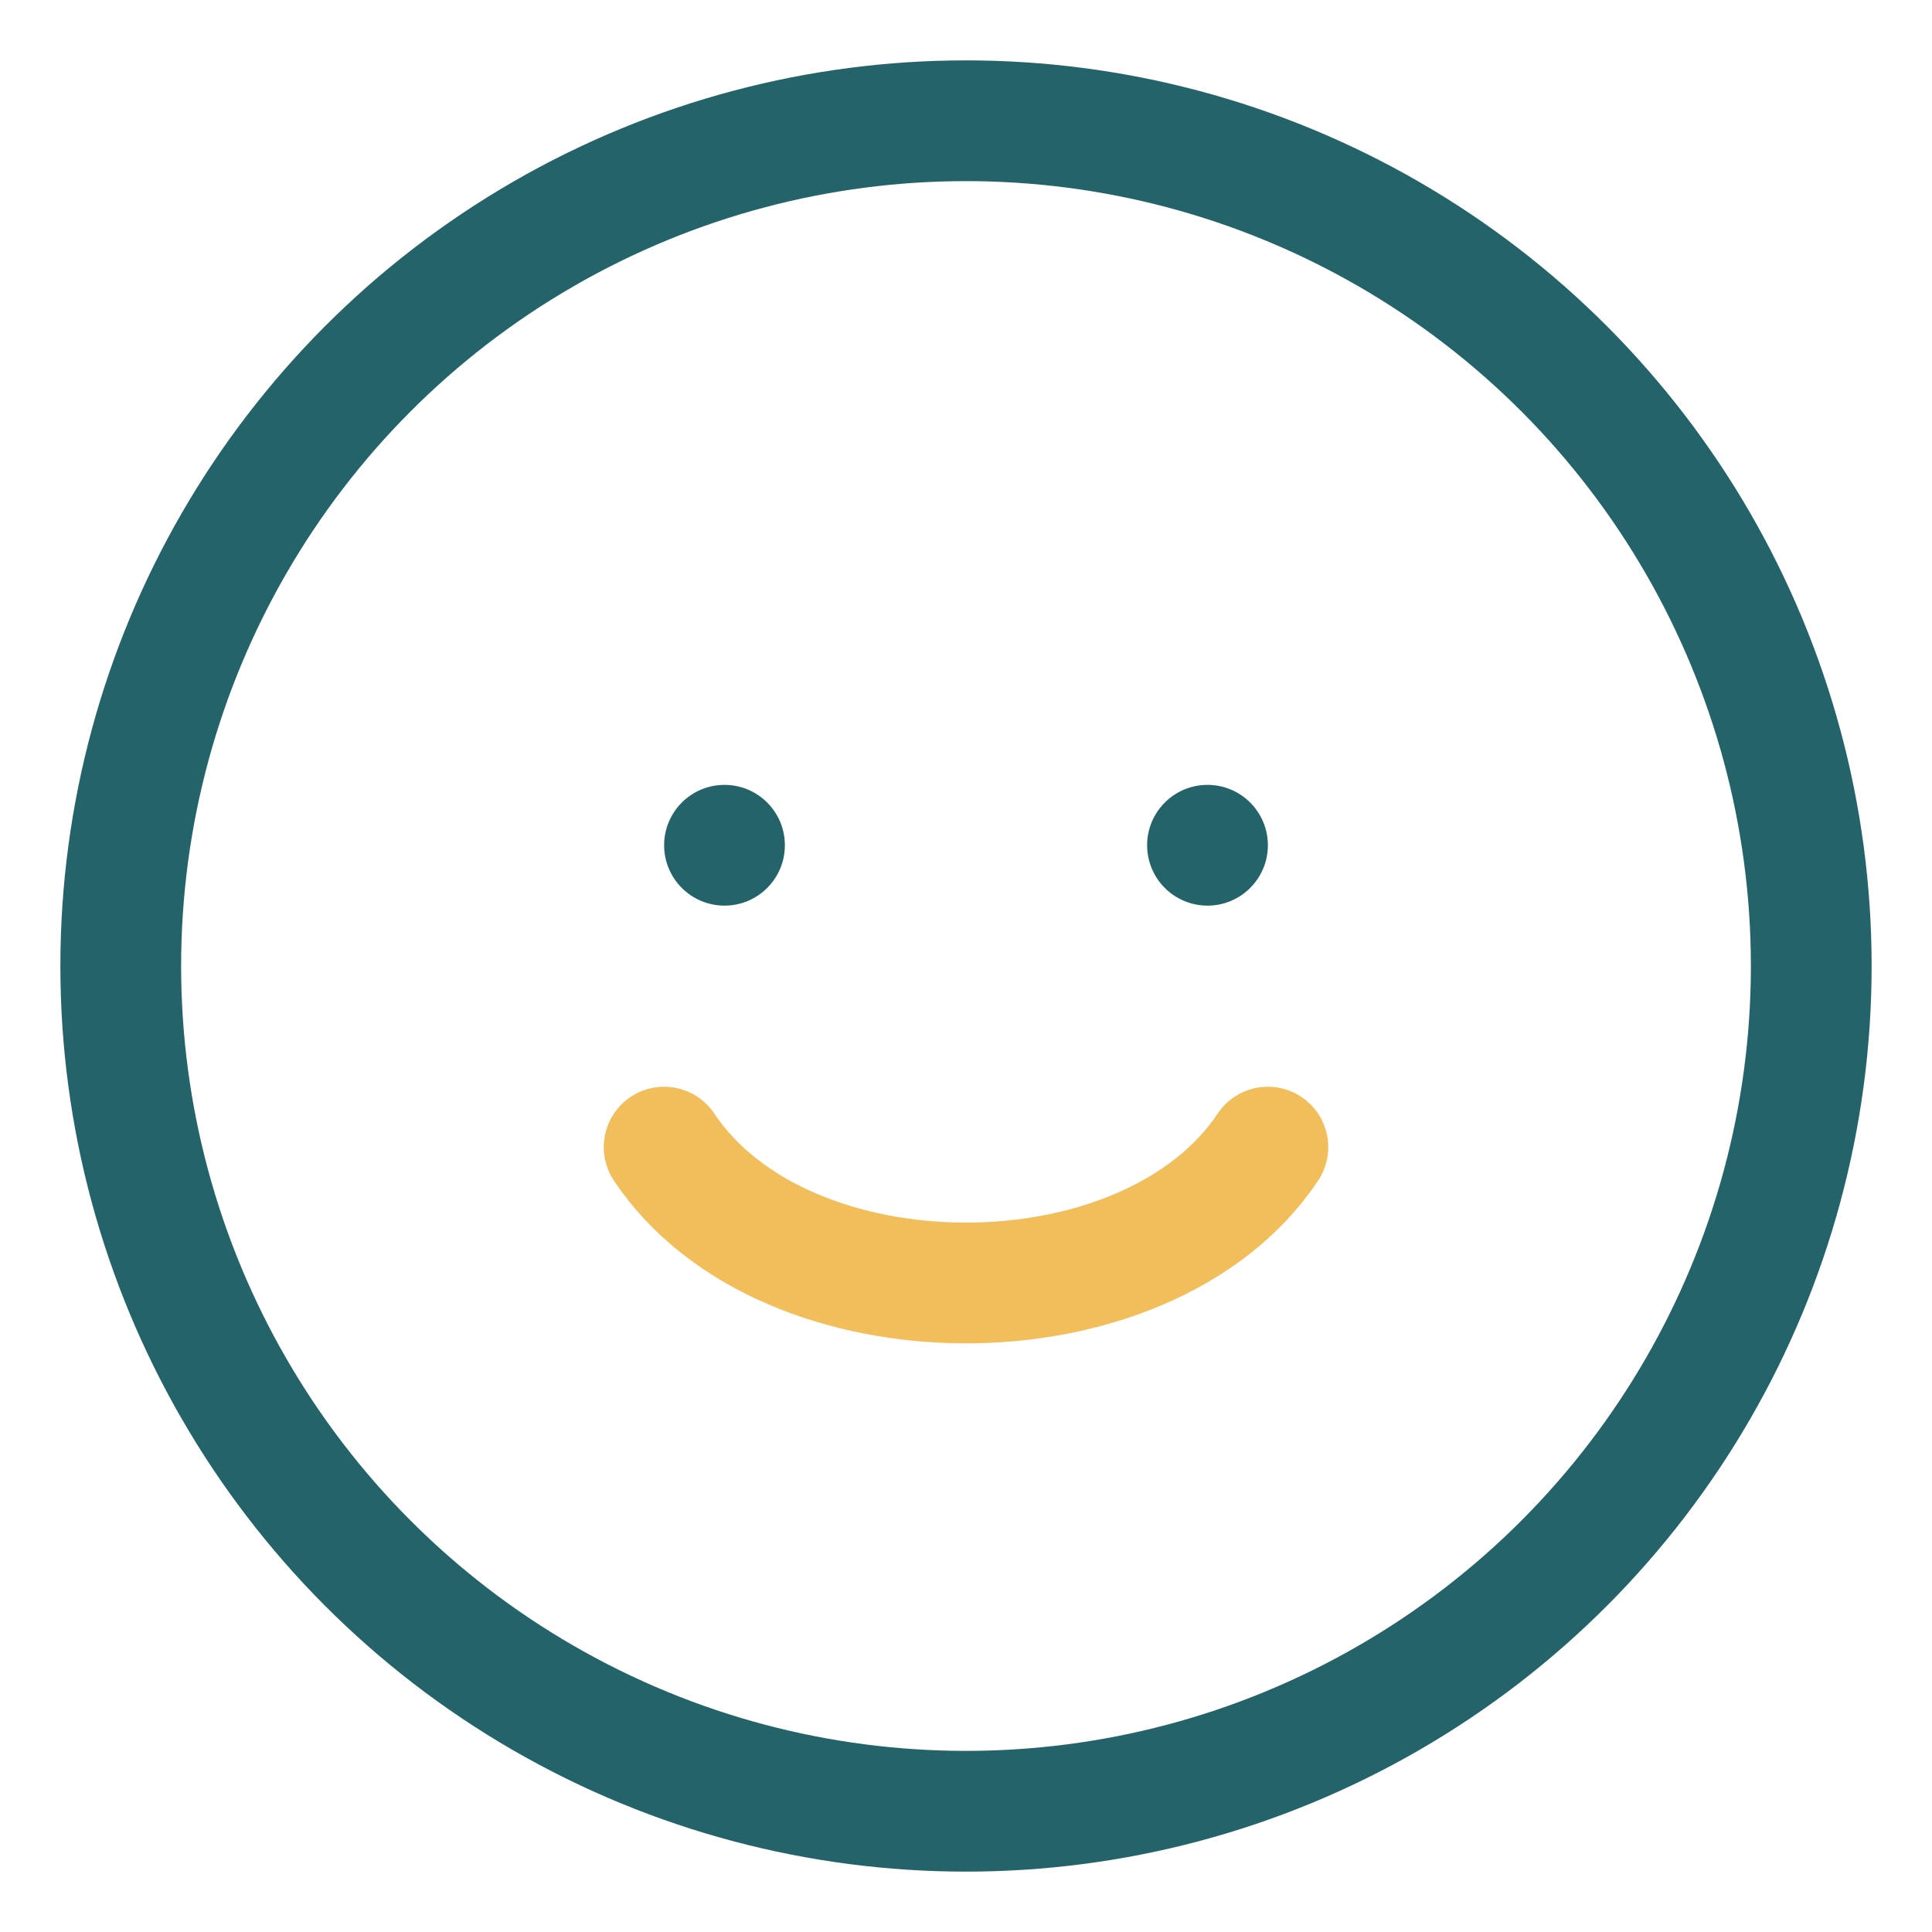
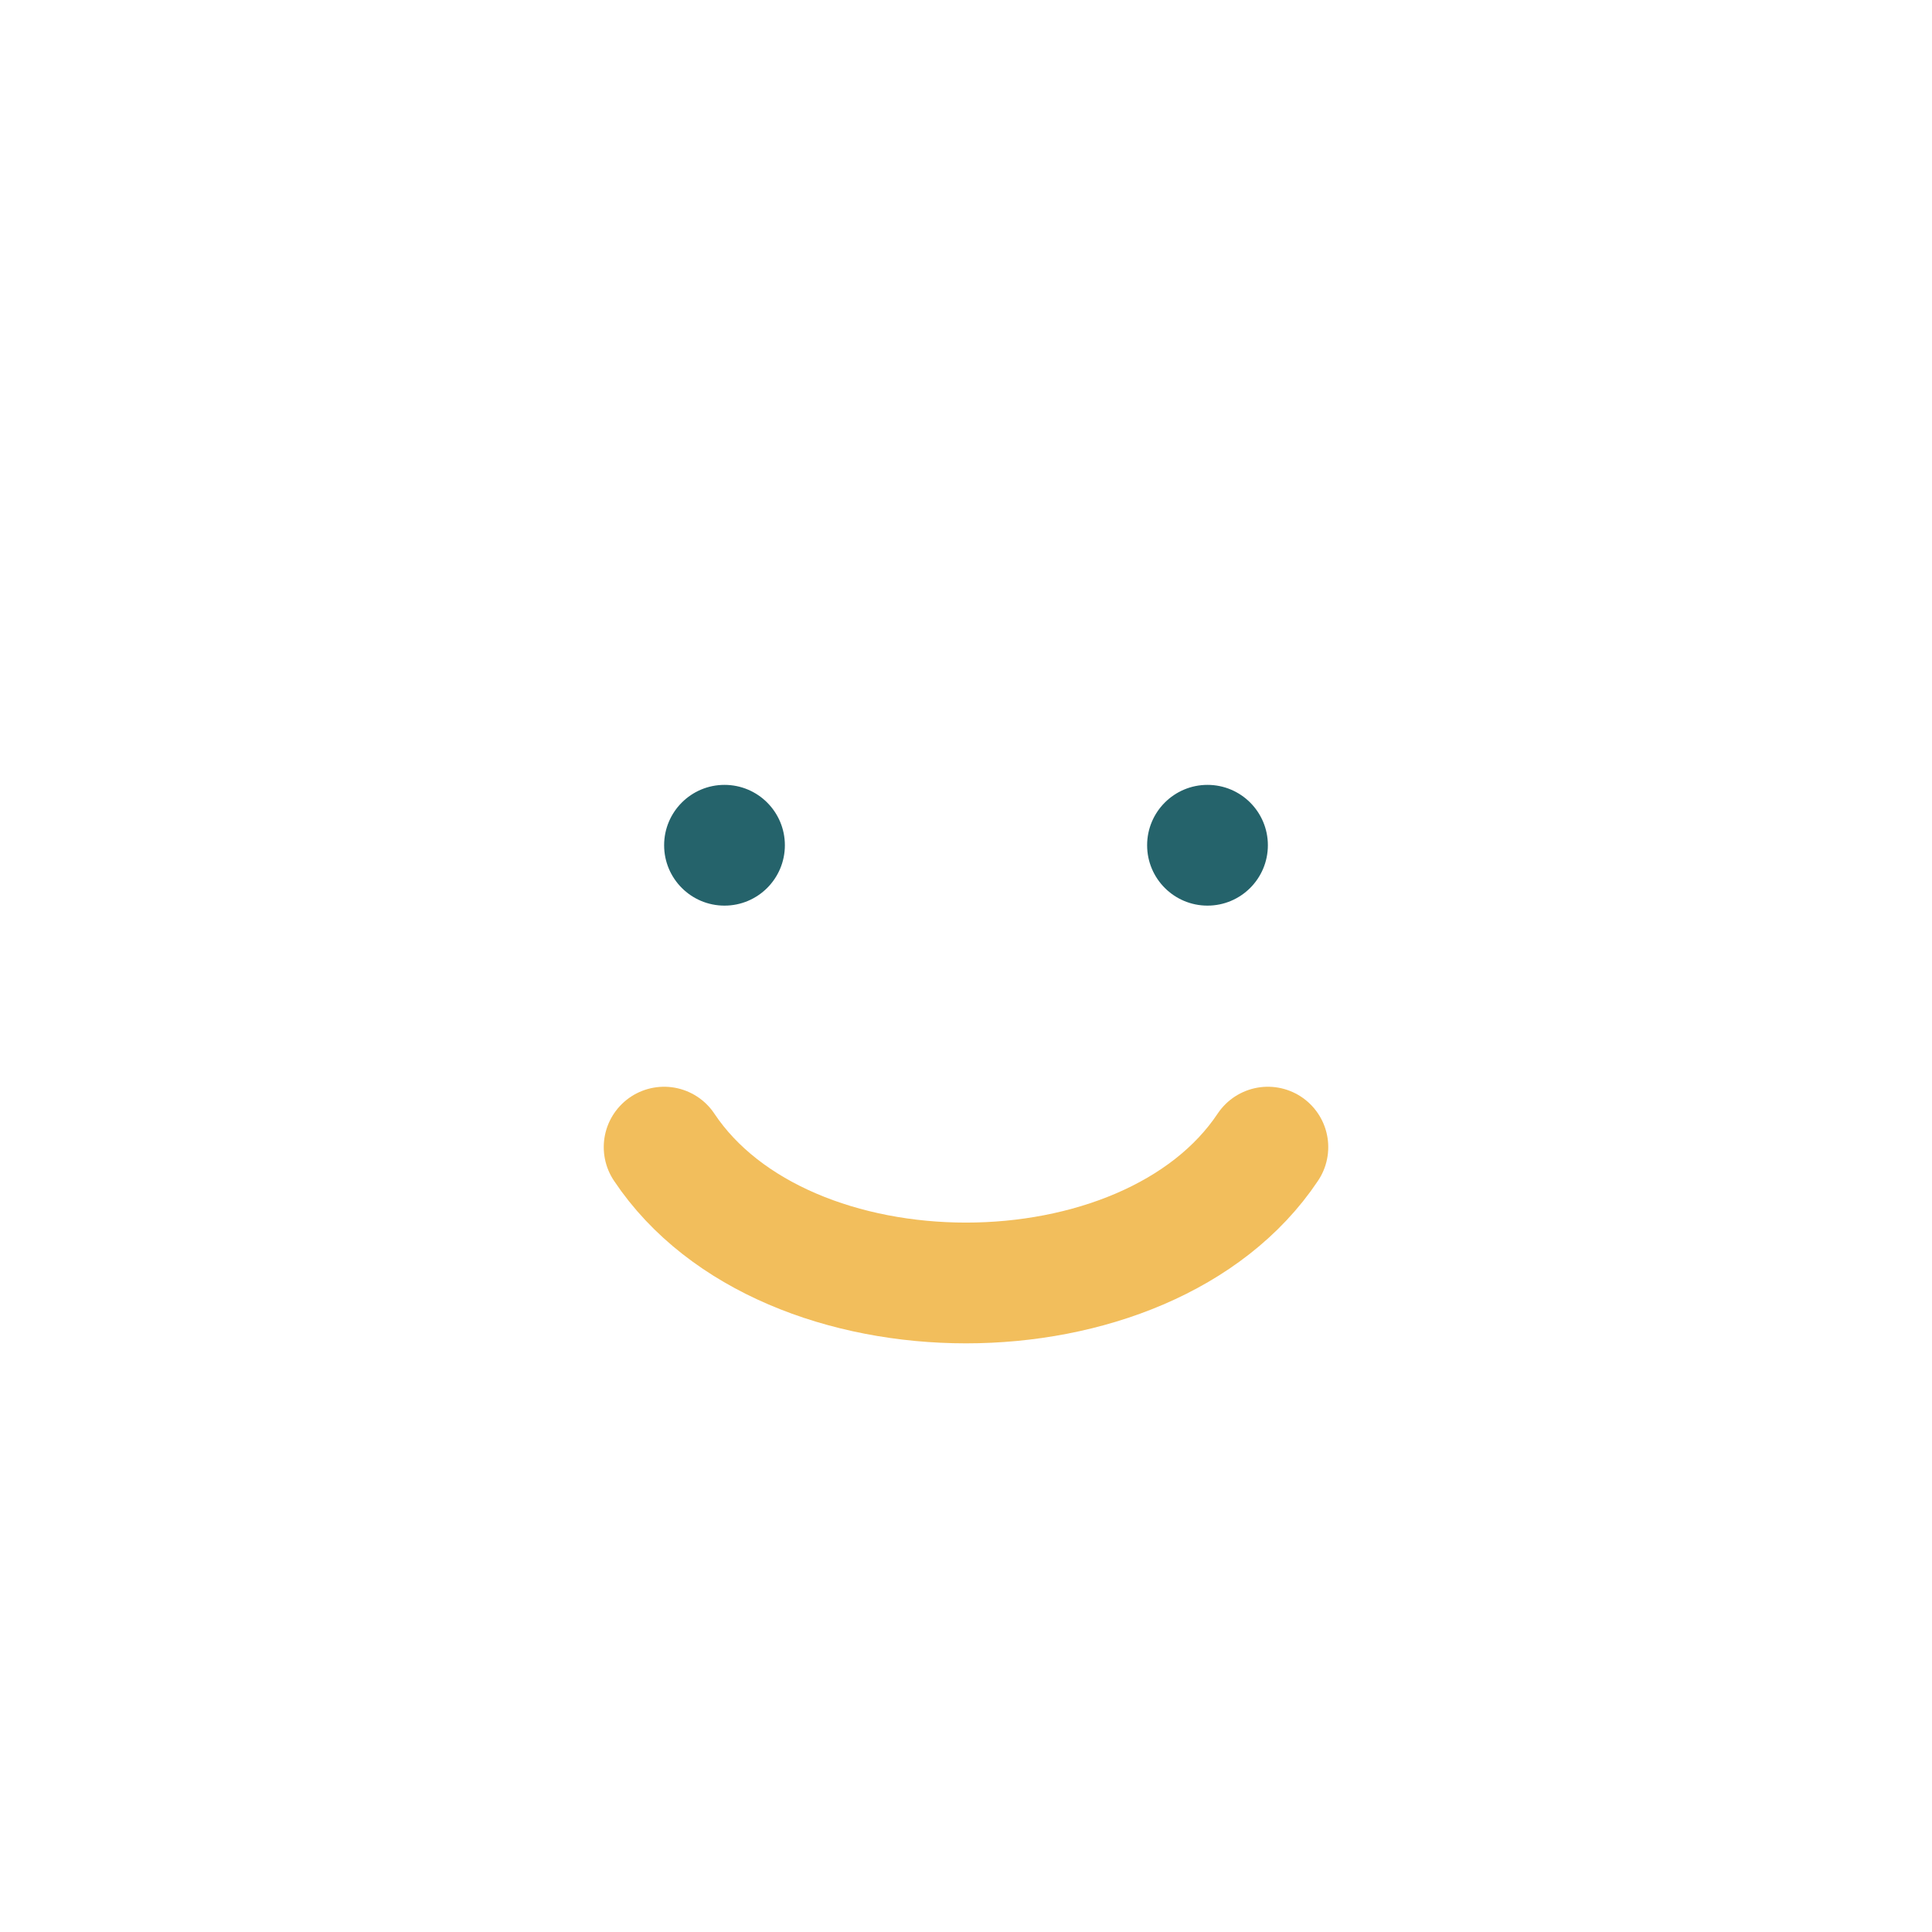
<svg xmlns="http://www.w3.org/2000/svg" width="32" height="32" viewBox="0 0 32 32">
-   <circle cx="16" cy="16" r="14" fill="none" stroke="#25636b" stroke-width="2" />
  <path d="M11 19c2 3 8 3 10 0" stroke="#f2be5c" stroke-width="2" fill="none" stroke-linecap="round" />
  <circle cx="12" cy="14" r="1" fill="#25636b" />
  <circle cx="20" cy="14" r="1" fill="#25636b" />
</svg>